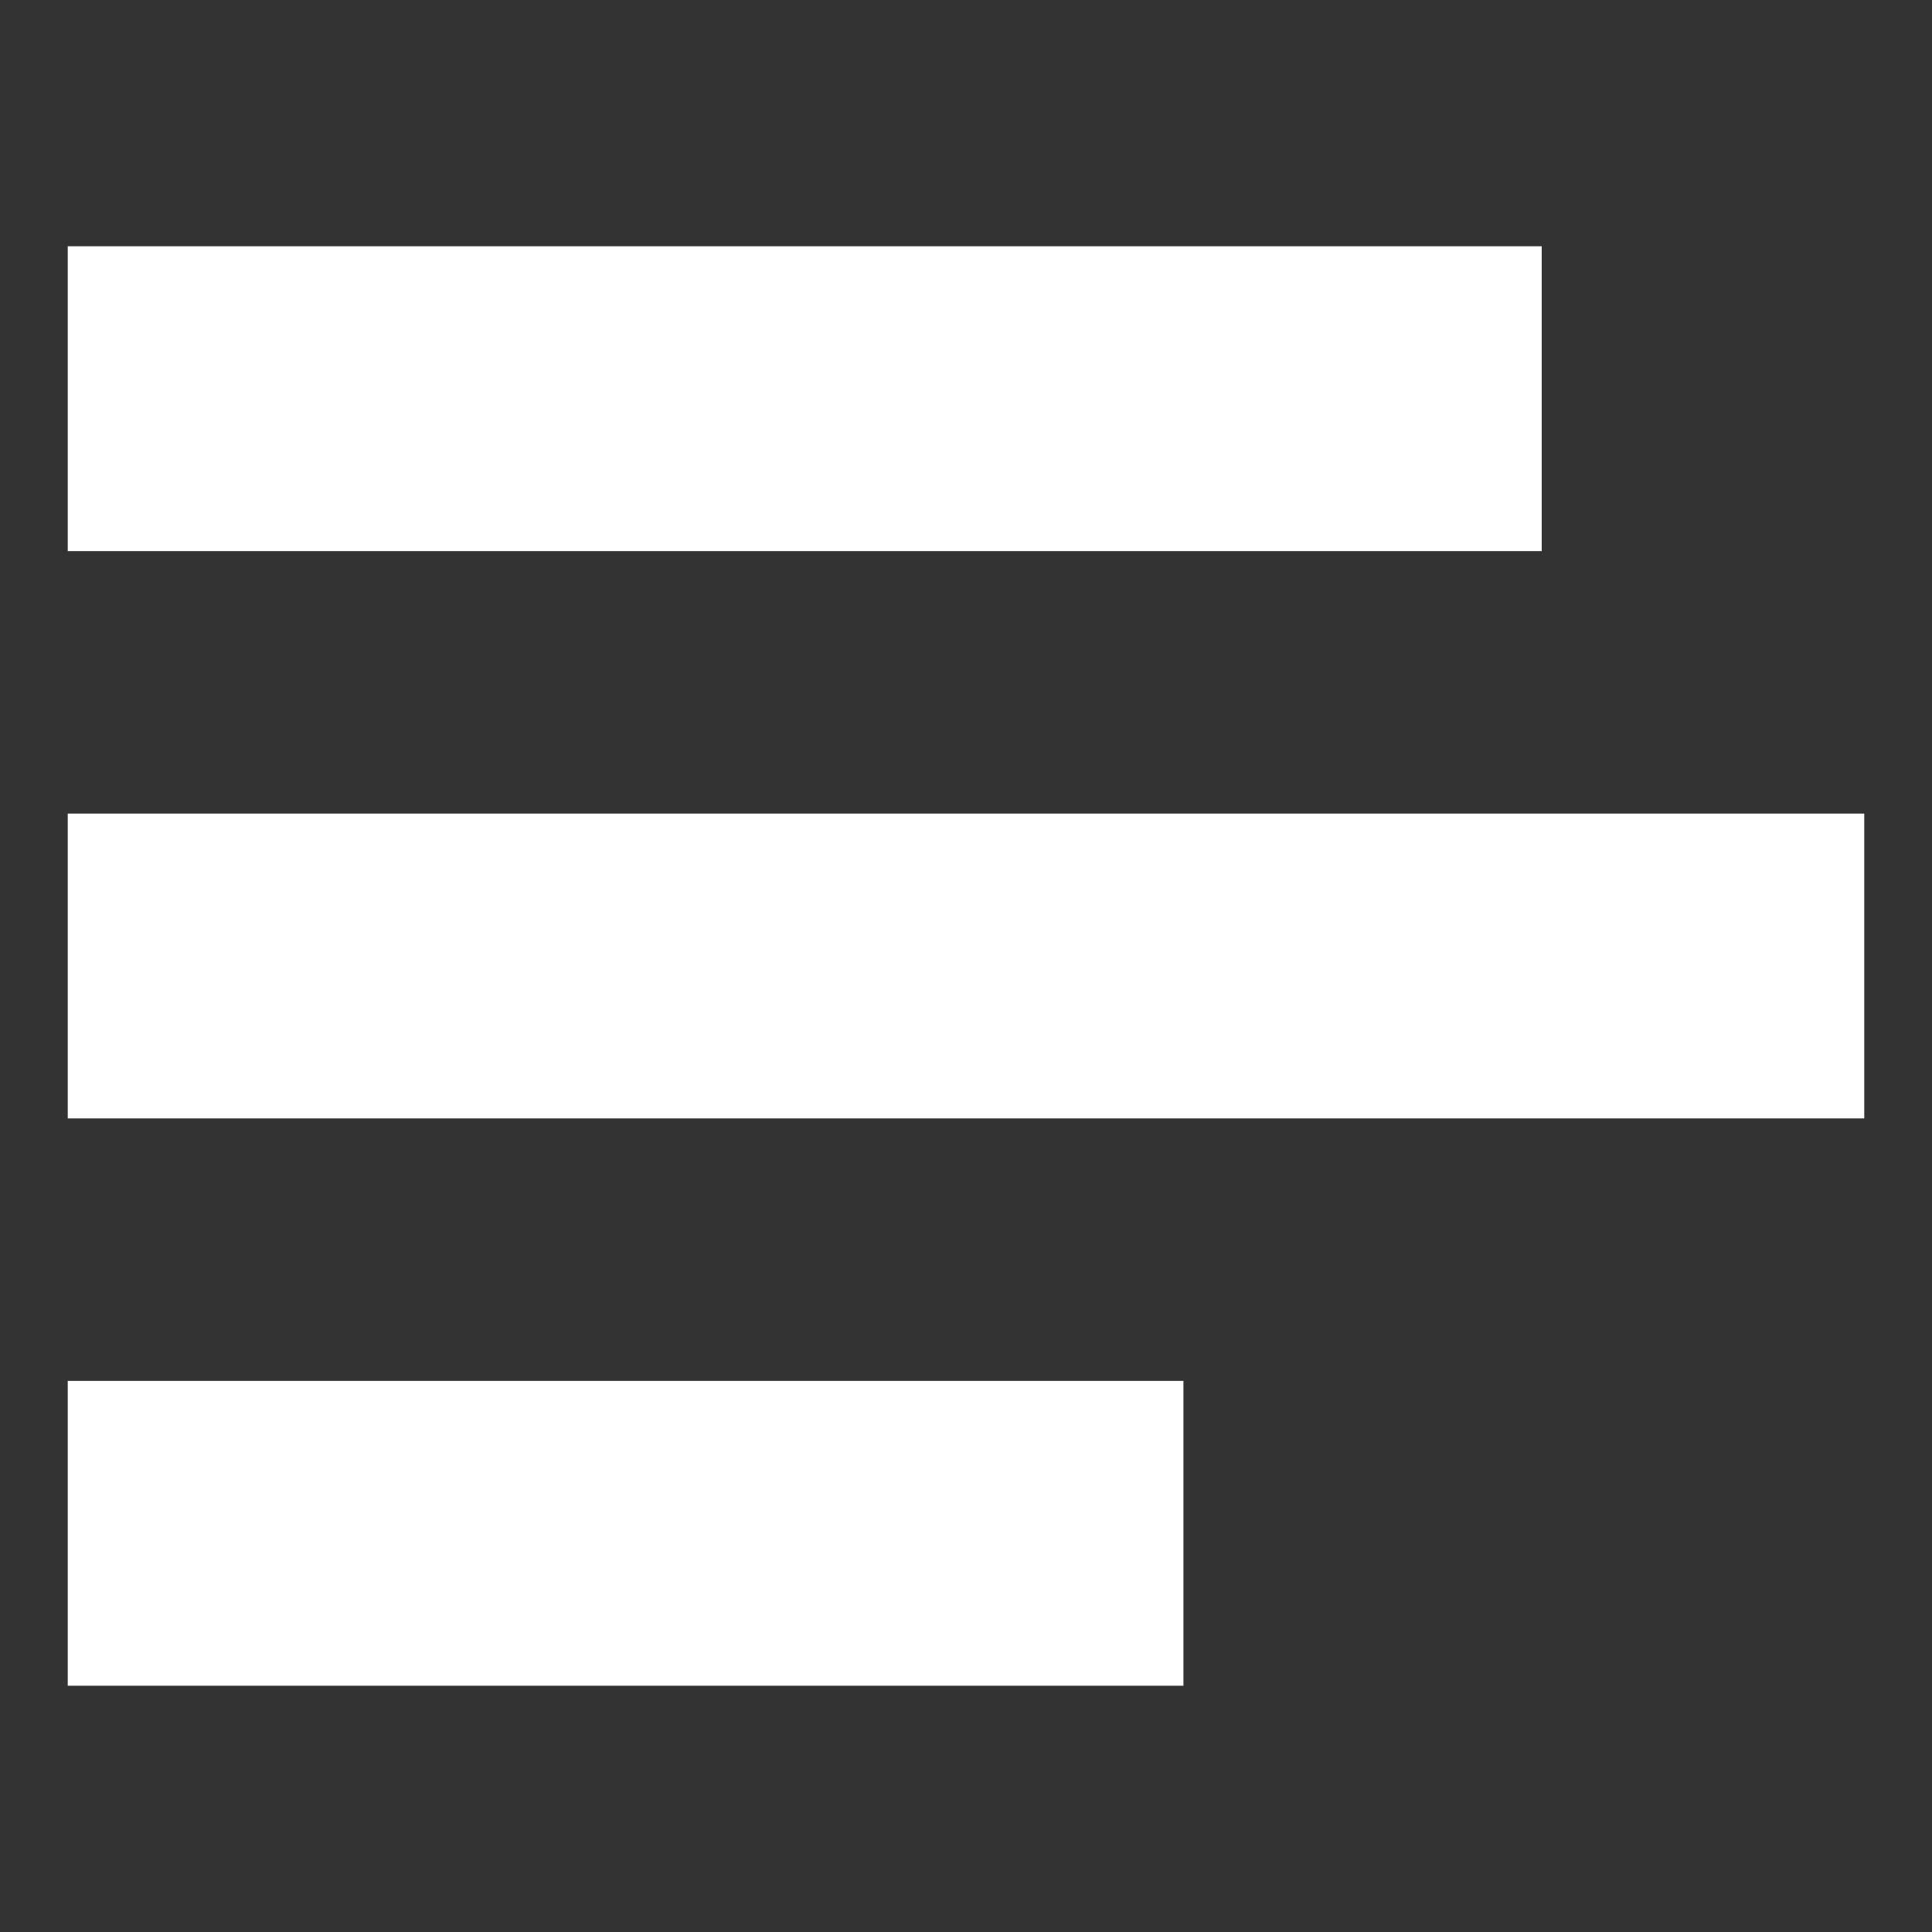
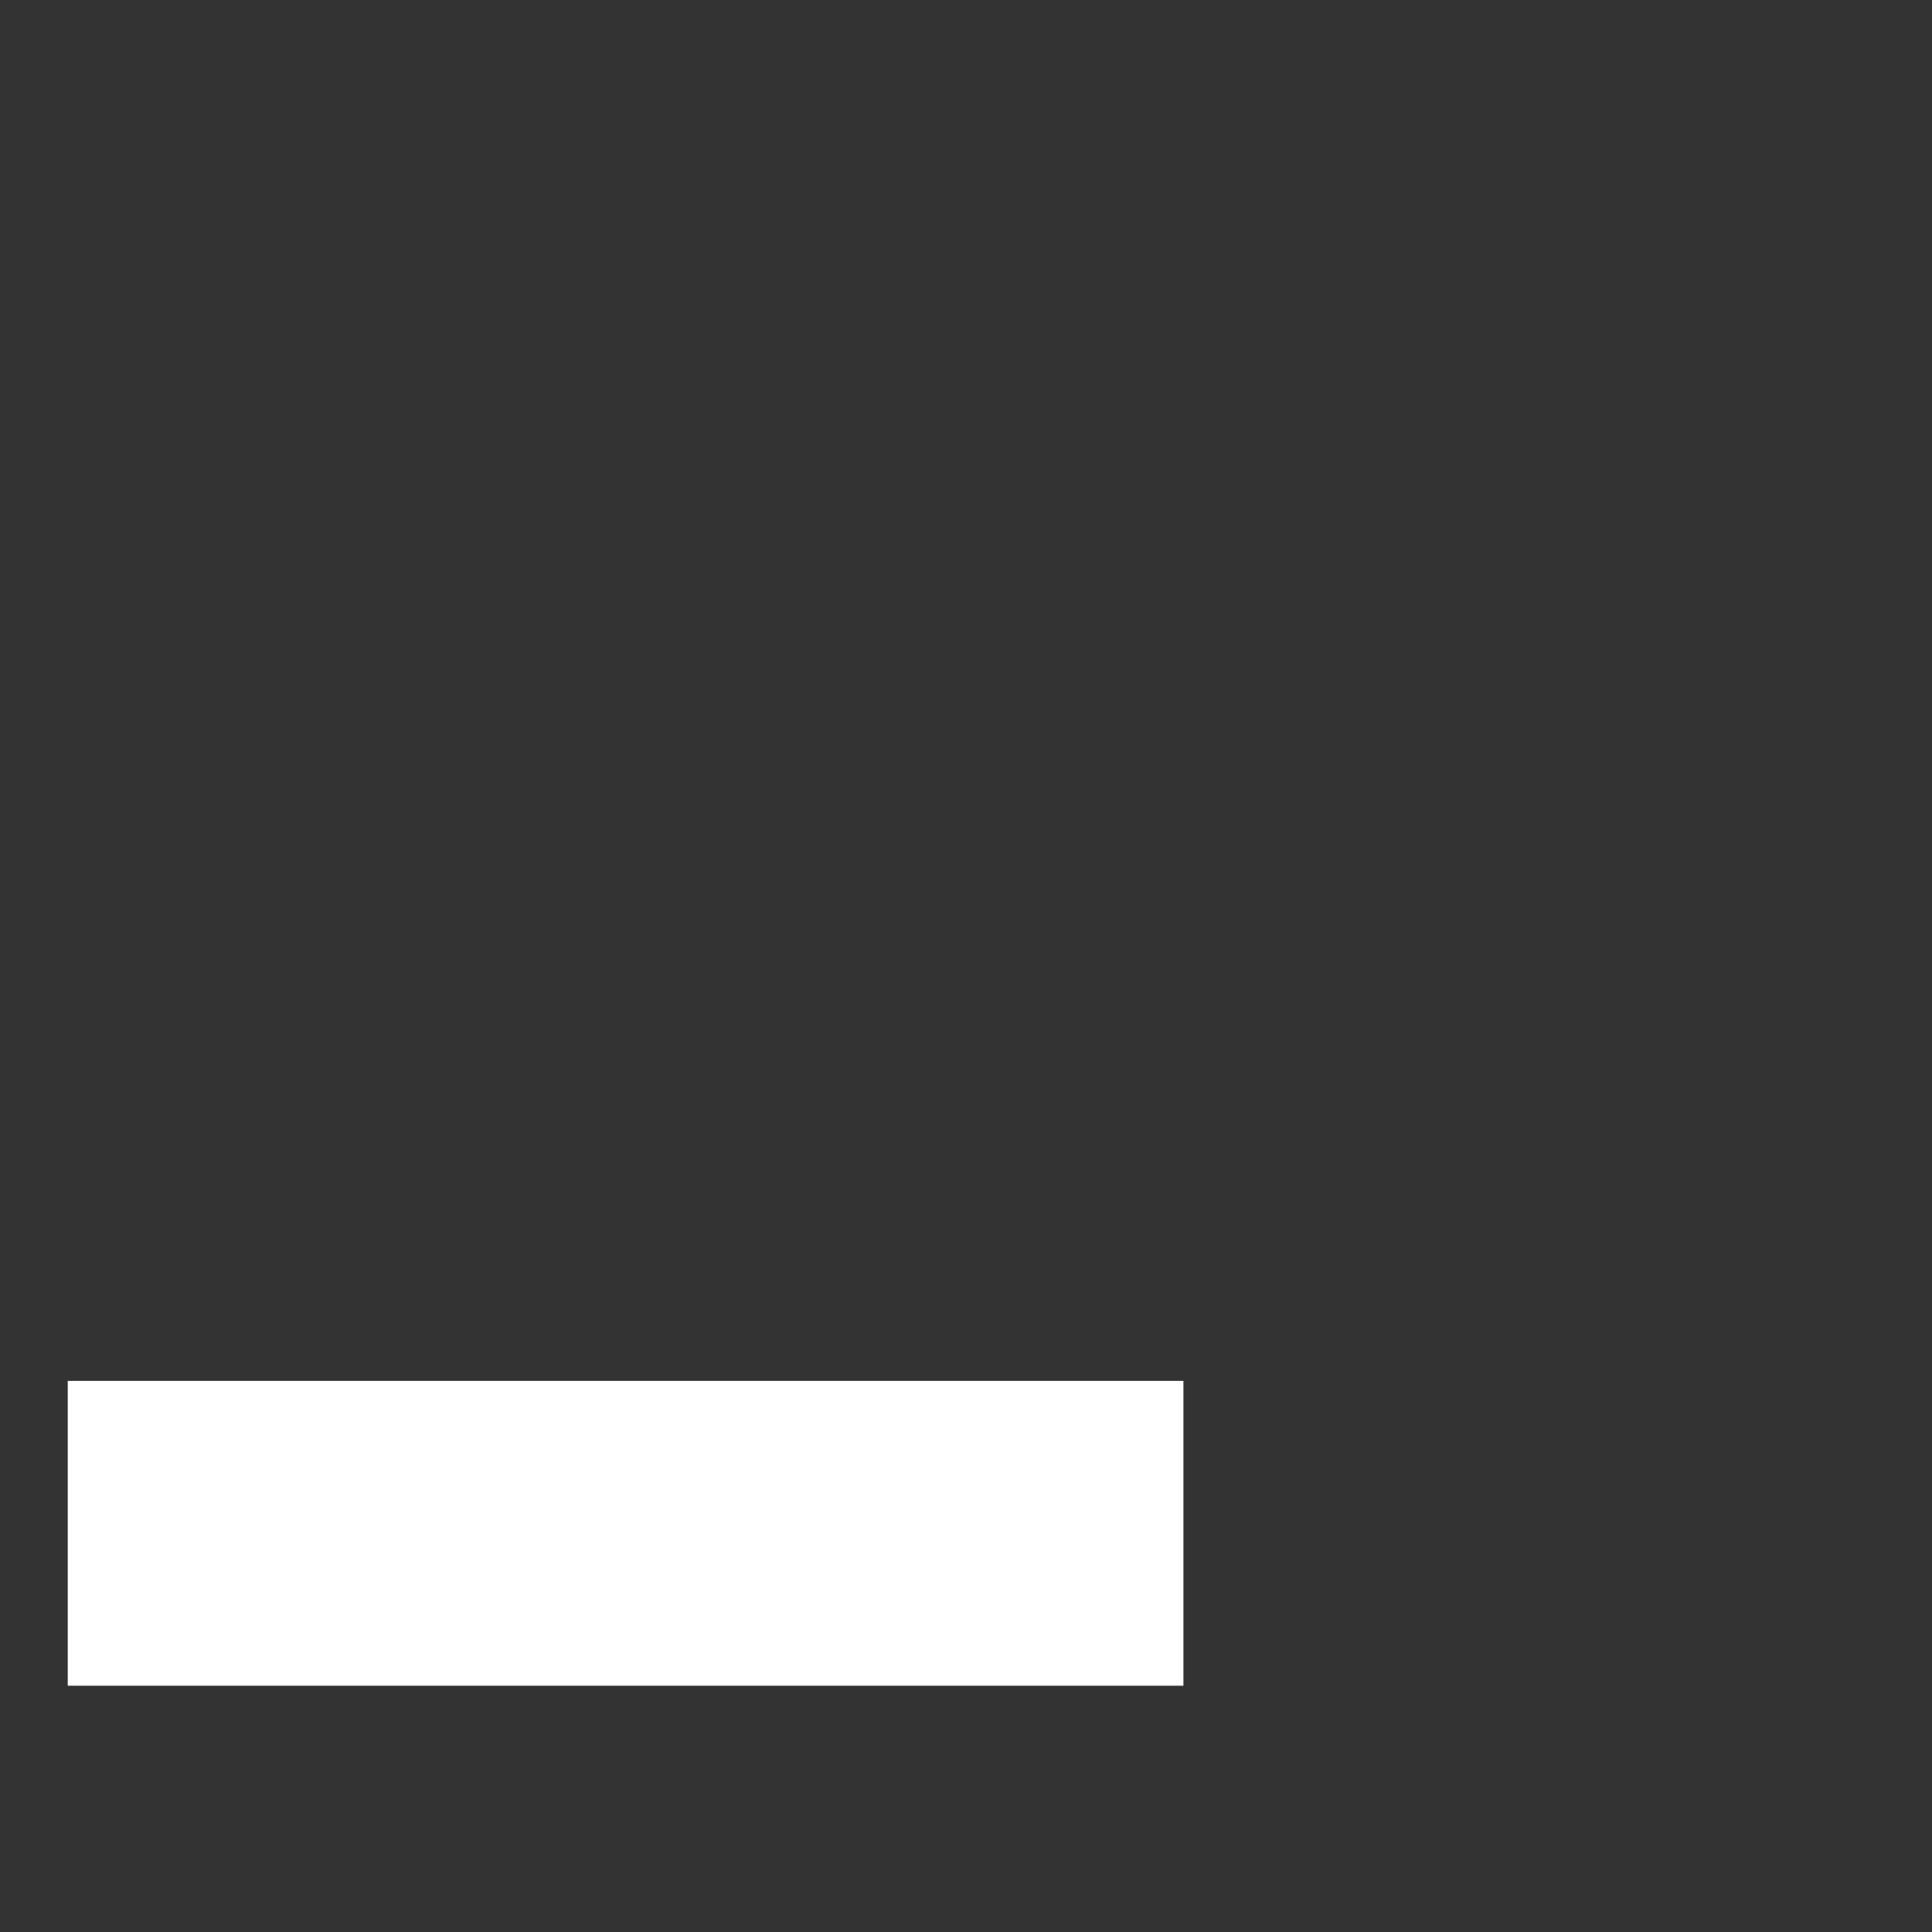
<svg xmlns="http://www.w3.org/2000/svg" width="1080" viewBox="0 0 810 810" height="1080" preserveAspectRatio="xMidYMid meet">
  <rect x="0" y="0" width="810" height="810" fill="#333333" stroke="none" />
  <defs>
    <clipPath id="bde47c3317">
      <path d="M 28.402 341.105 L 781.598 341.105 L 781.598 468.902 L 28.402 468.902 Z M 28.402 341.105 " clip-rule="nonzero" />
    </clipPath>
    <clipPath id="cd32d52f04">
-       <path d="M 28.402 103.258 L 646.383 103.258 L 646.383 231.051 L 28.402 231.051 Z M 28.402 103.258 " clip-rule="nonzero" />
-     </clipPath>
+       </clipPath>
    <clipPath id="cacd8107e2">
      <path d="M 28.402 578.949 L 496.324 578.949 L 496.324 706.742 L 28.402 706.742 Z M 28.402 578.949 " clip-rule="nonzero" />
    </clipPath>
  </defs>
  <g clip-path="url(#bde47c3317)">
-     <path fill="#ffffff" d="M 28.402 341.105 L 781.699 341.105 L 781.699 468.902 L 28.402 468.902 Z M 28.402 341.105 " fill-opacity="1" fill-rule="nonzero" />
-   </g>
+     </g>
  <g clip-path="url(#cd32d52f04)">
    <path fill="#ffffff" d="M 28.402 103.258 L 646.414 103.258 L 646.414 231.051 L 28.402 231.051 Z M 28.402 103.258 " fill-opacity="1" fill-rule="nonzero" />
  </g>
  <g clip-path="url(#cacd8107e2)">
    <path fill="#ffffff" d="M 28.402 578.949 L 496.156 578.949 L 496.156 706.742 L 28.402 706.742 Z M 28.402 578.949 " fill-opacity="1" fill-rule="nonzero" />
  </g>
</svg>